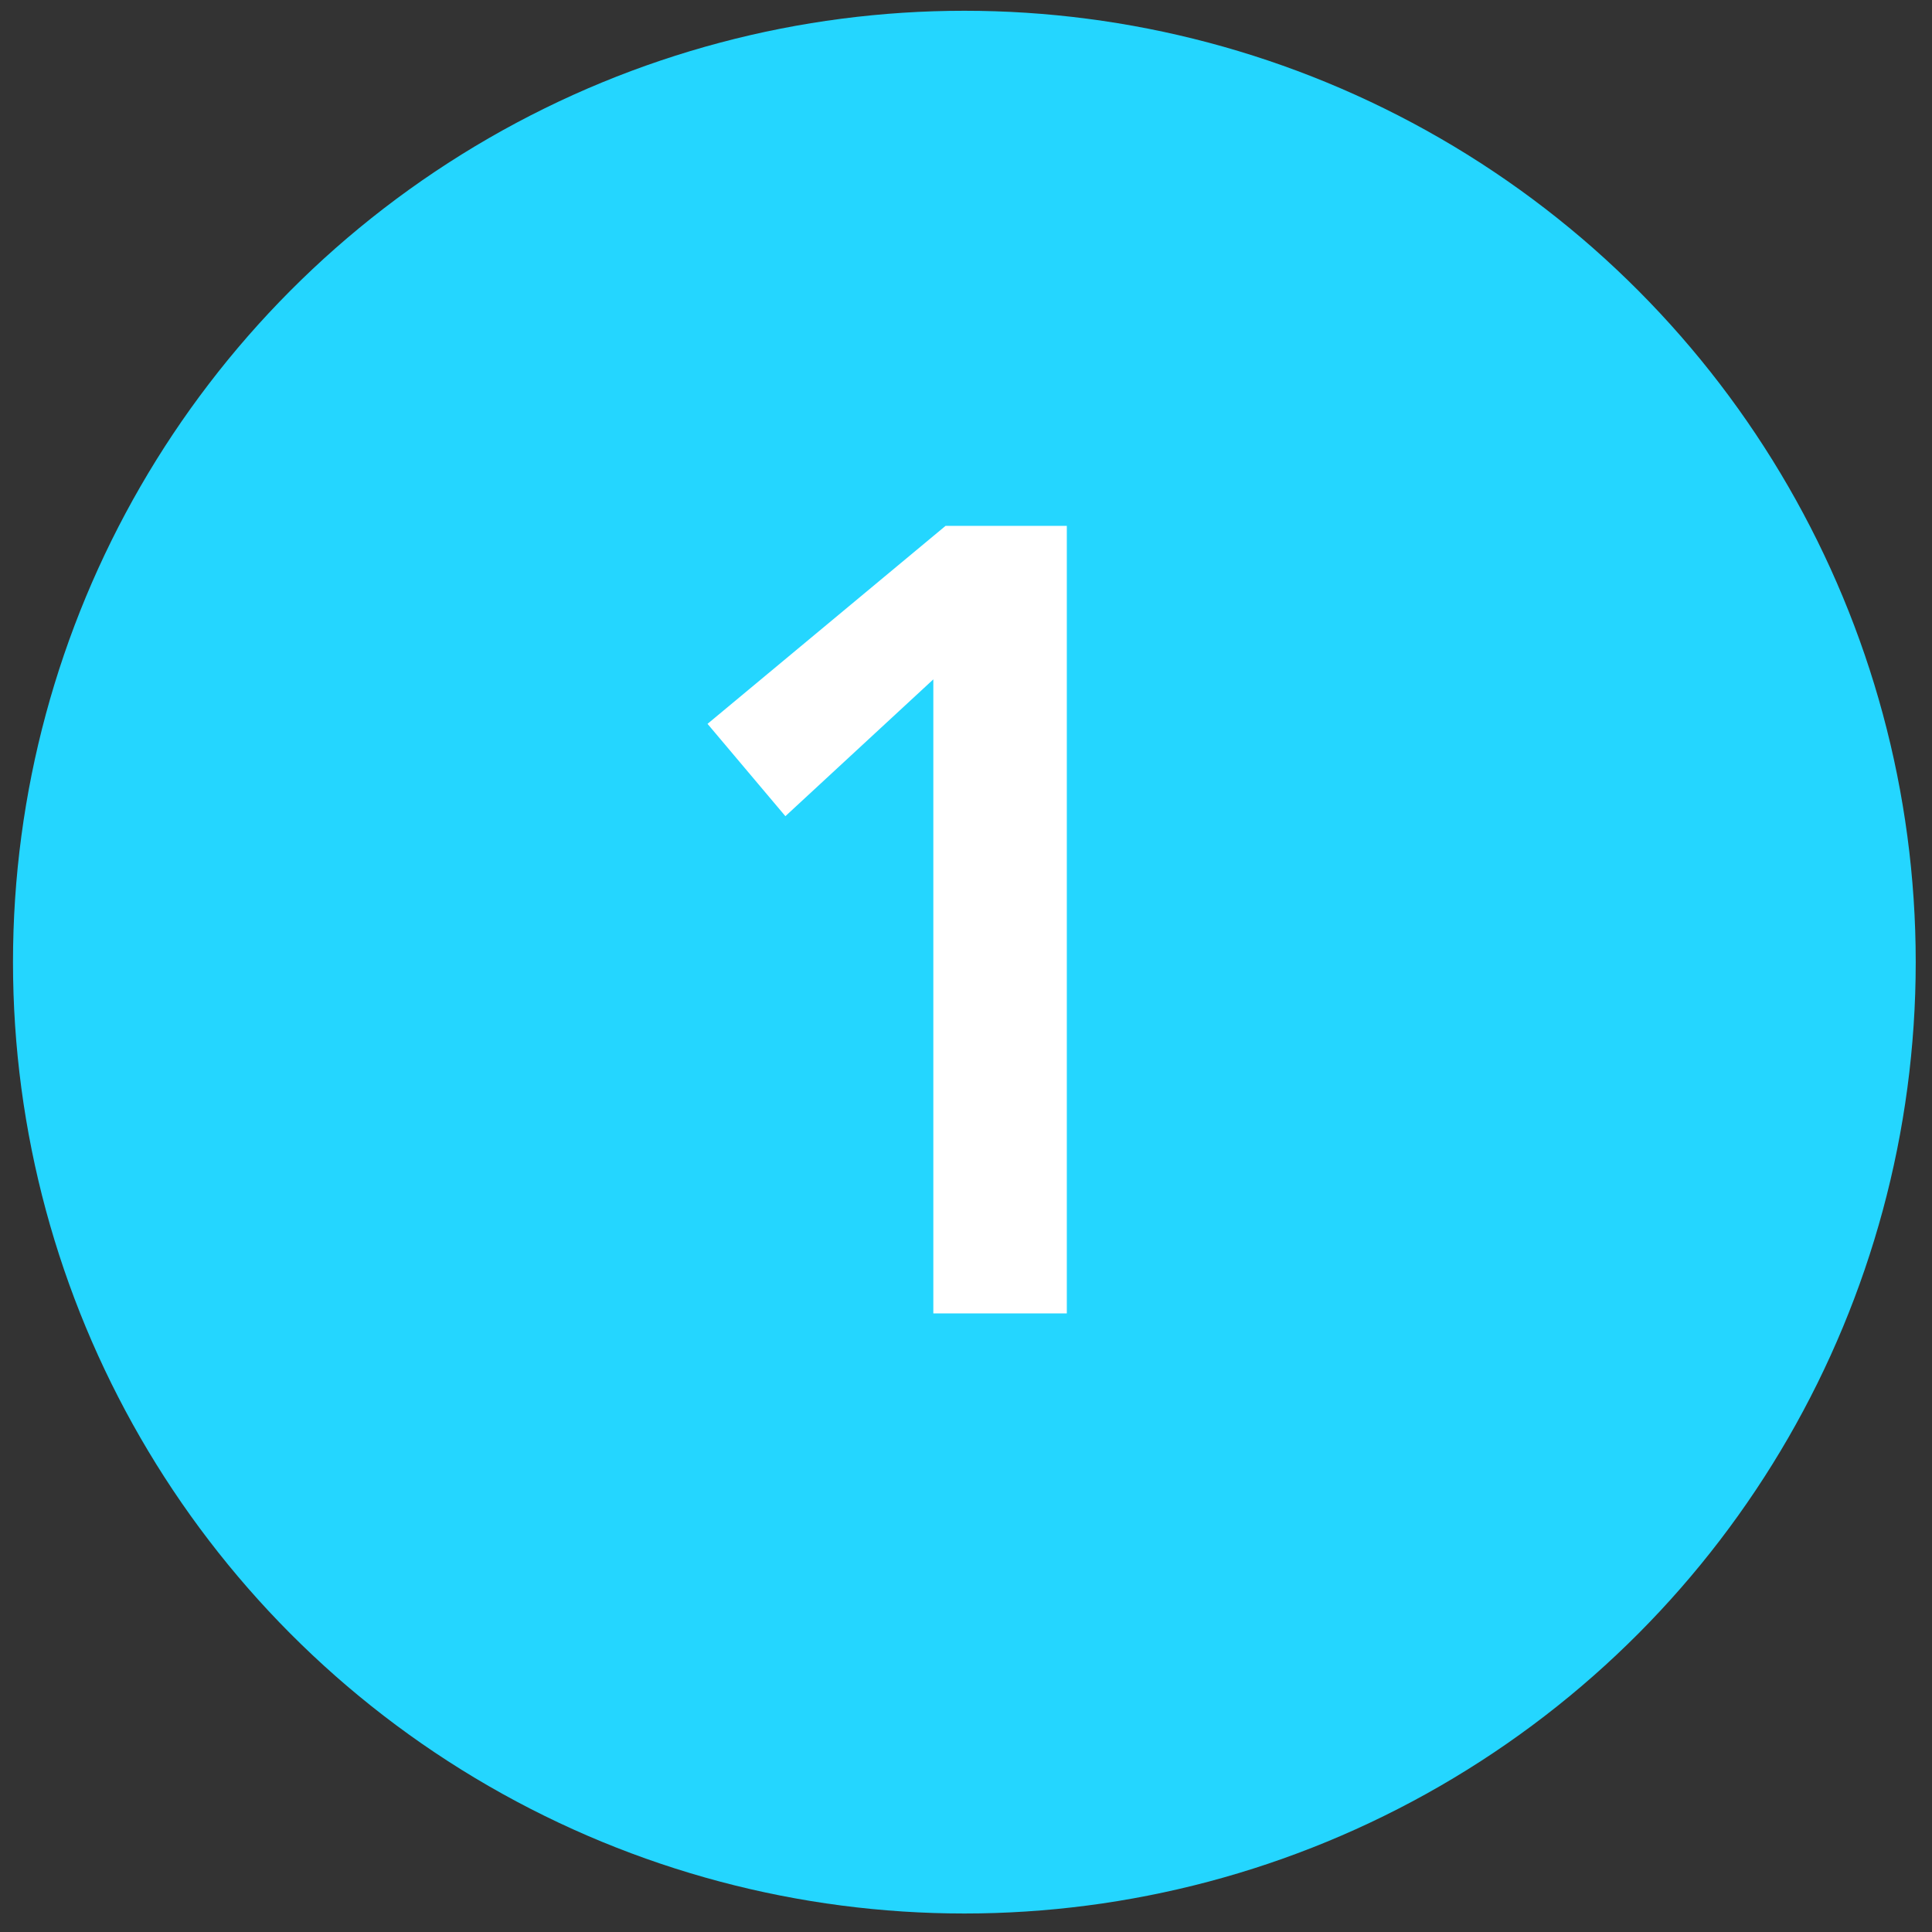
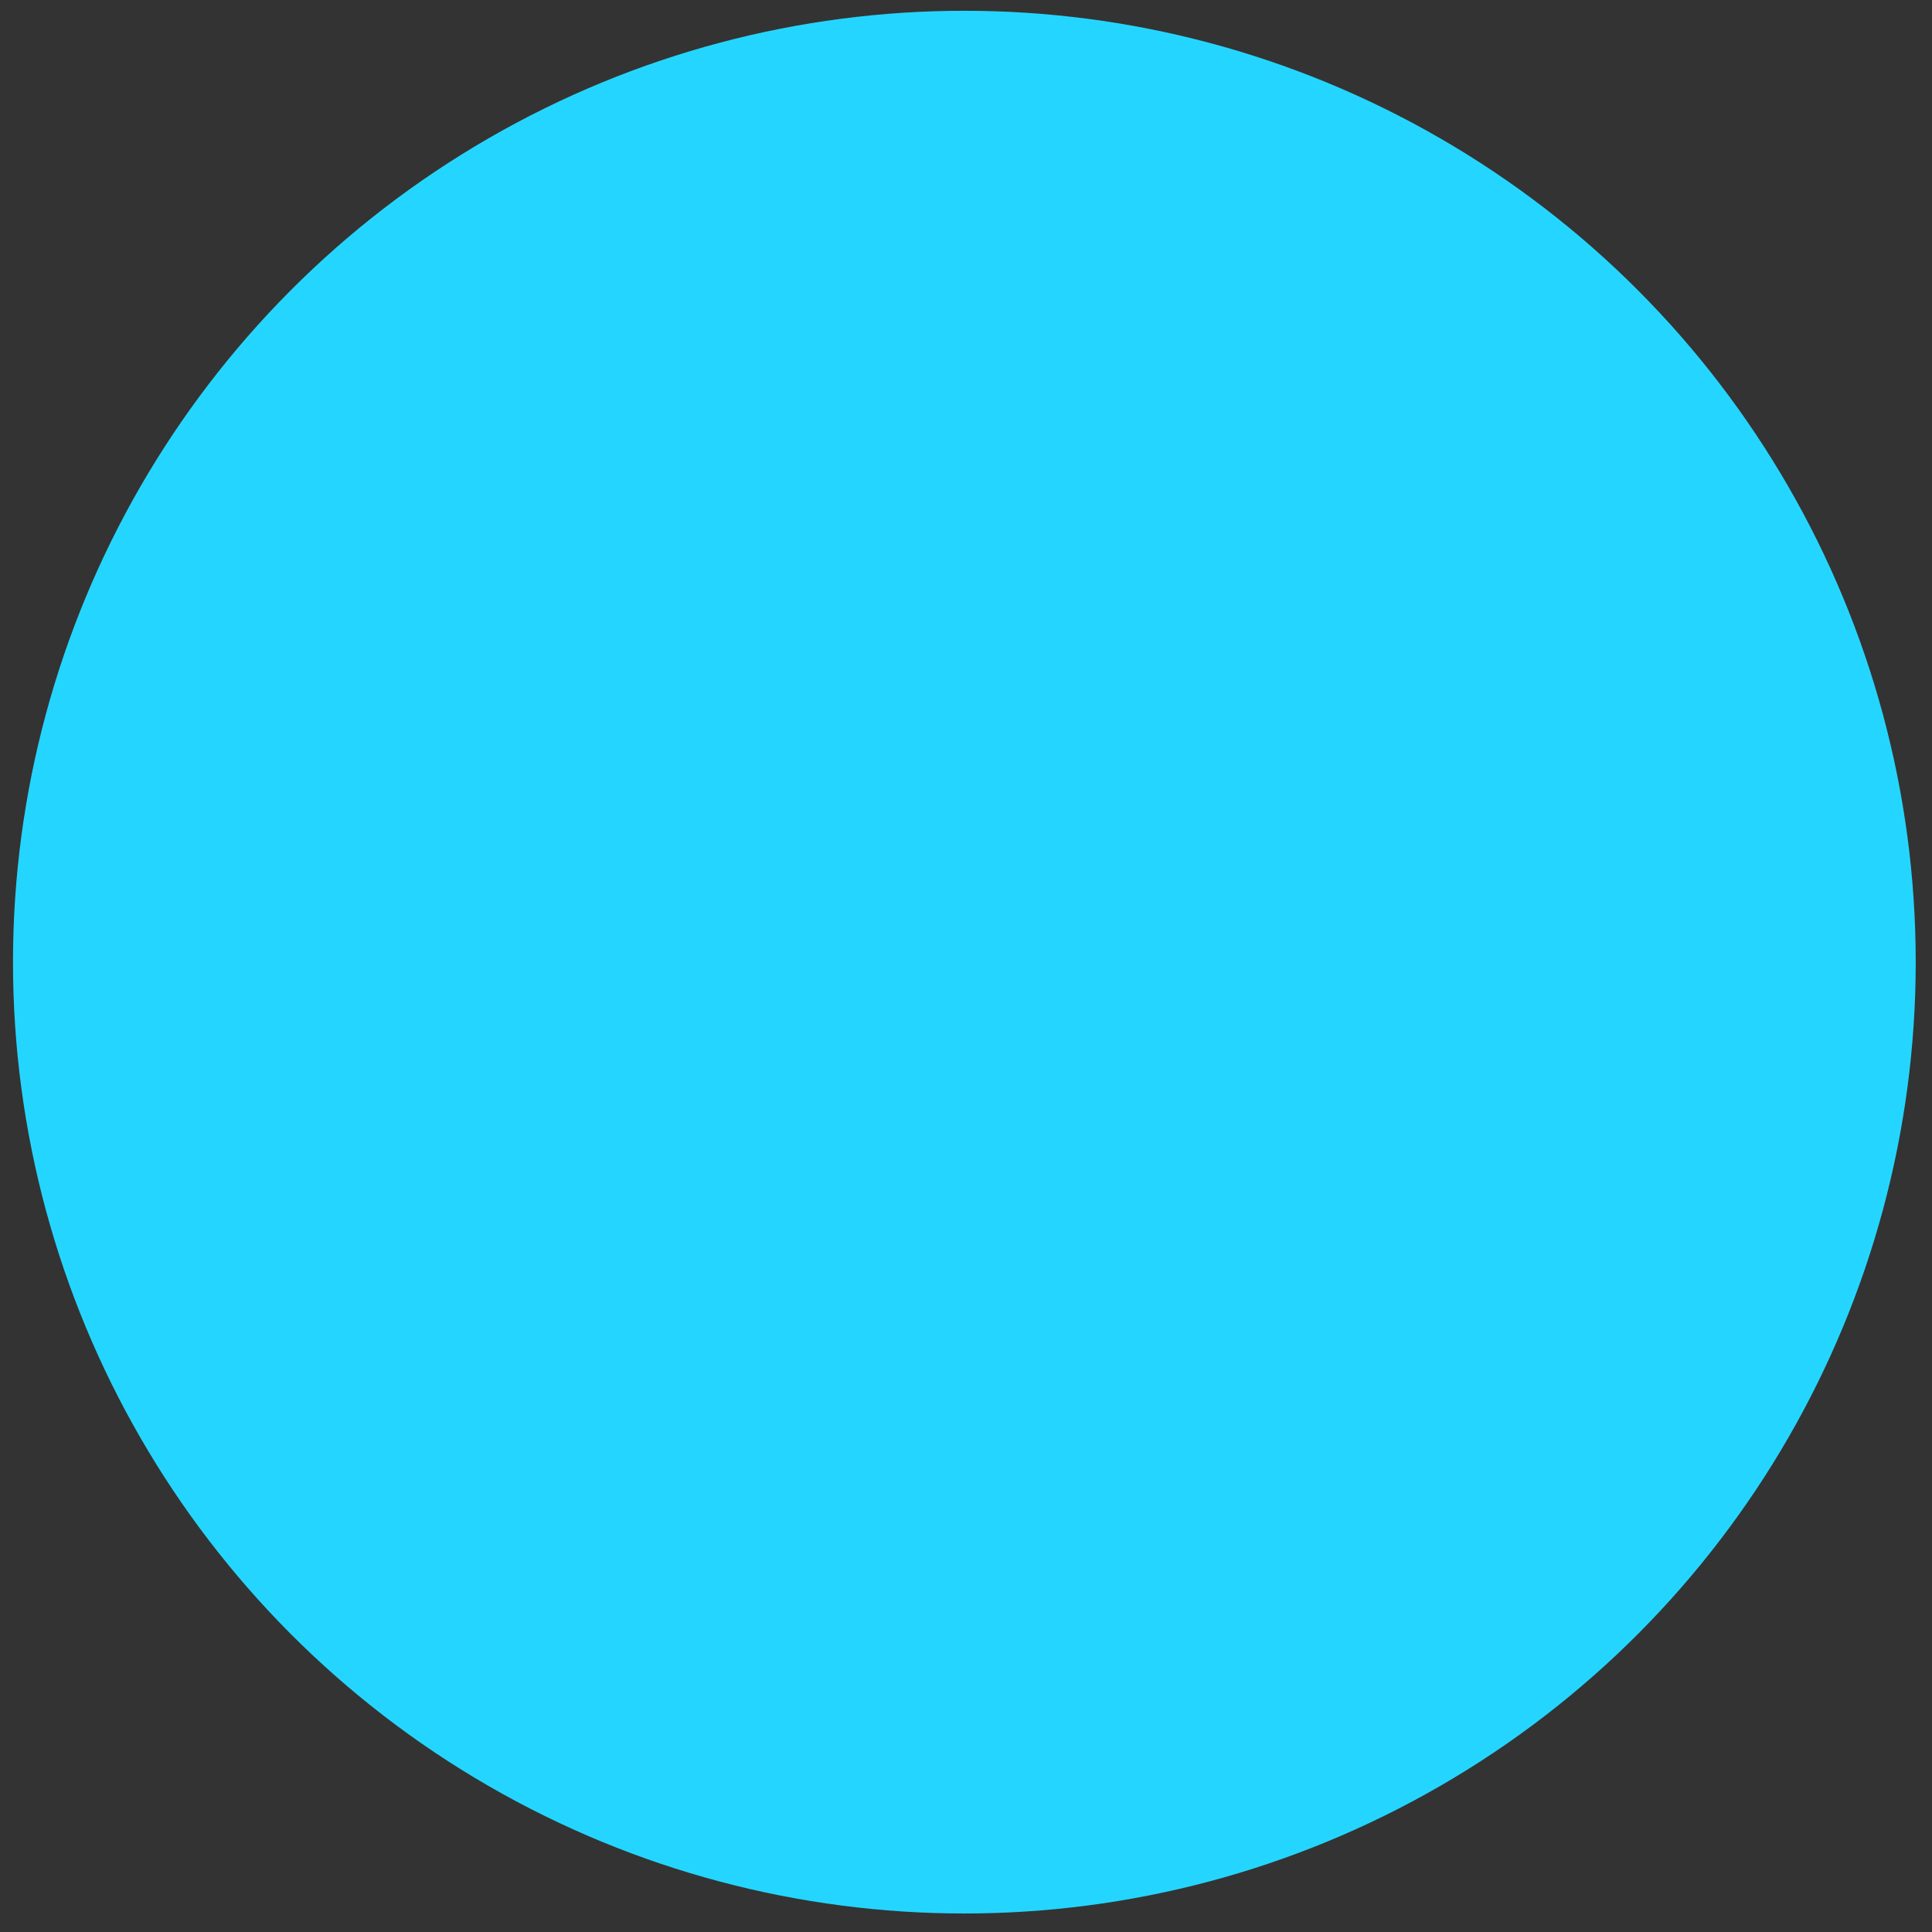
<svg xmlns="http://www.w3.org/2000/svg" width="66" height="66" viewBox="0 0 66 66" fill="none">
  <rect x="0" y="0" width="66" height="66" fill="#333333" stroke="none" />
  <circle cx="32.944" cy="32.868" r="32.5" fill="#24D6FF" />
-   <path d="M31.884 23.208L26.83 27.882L24.17 24.728L32.302 17.964H36.444V44.868H31.884V23.208Z" fill="white" />
</svg>